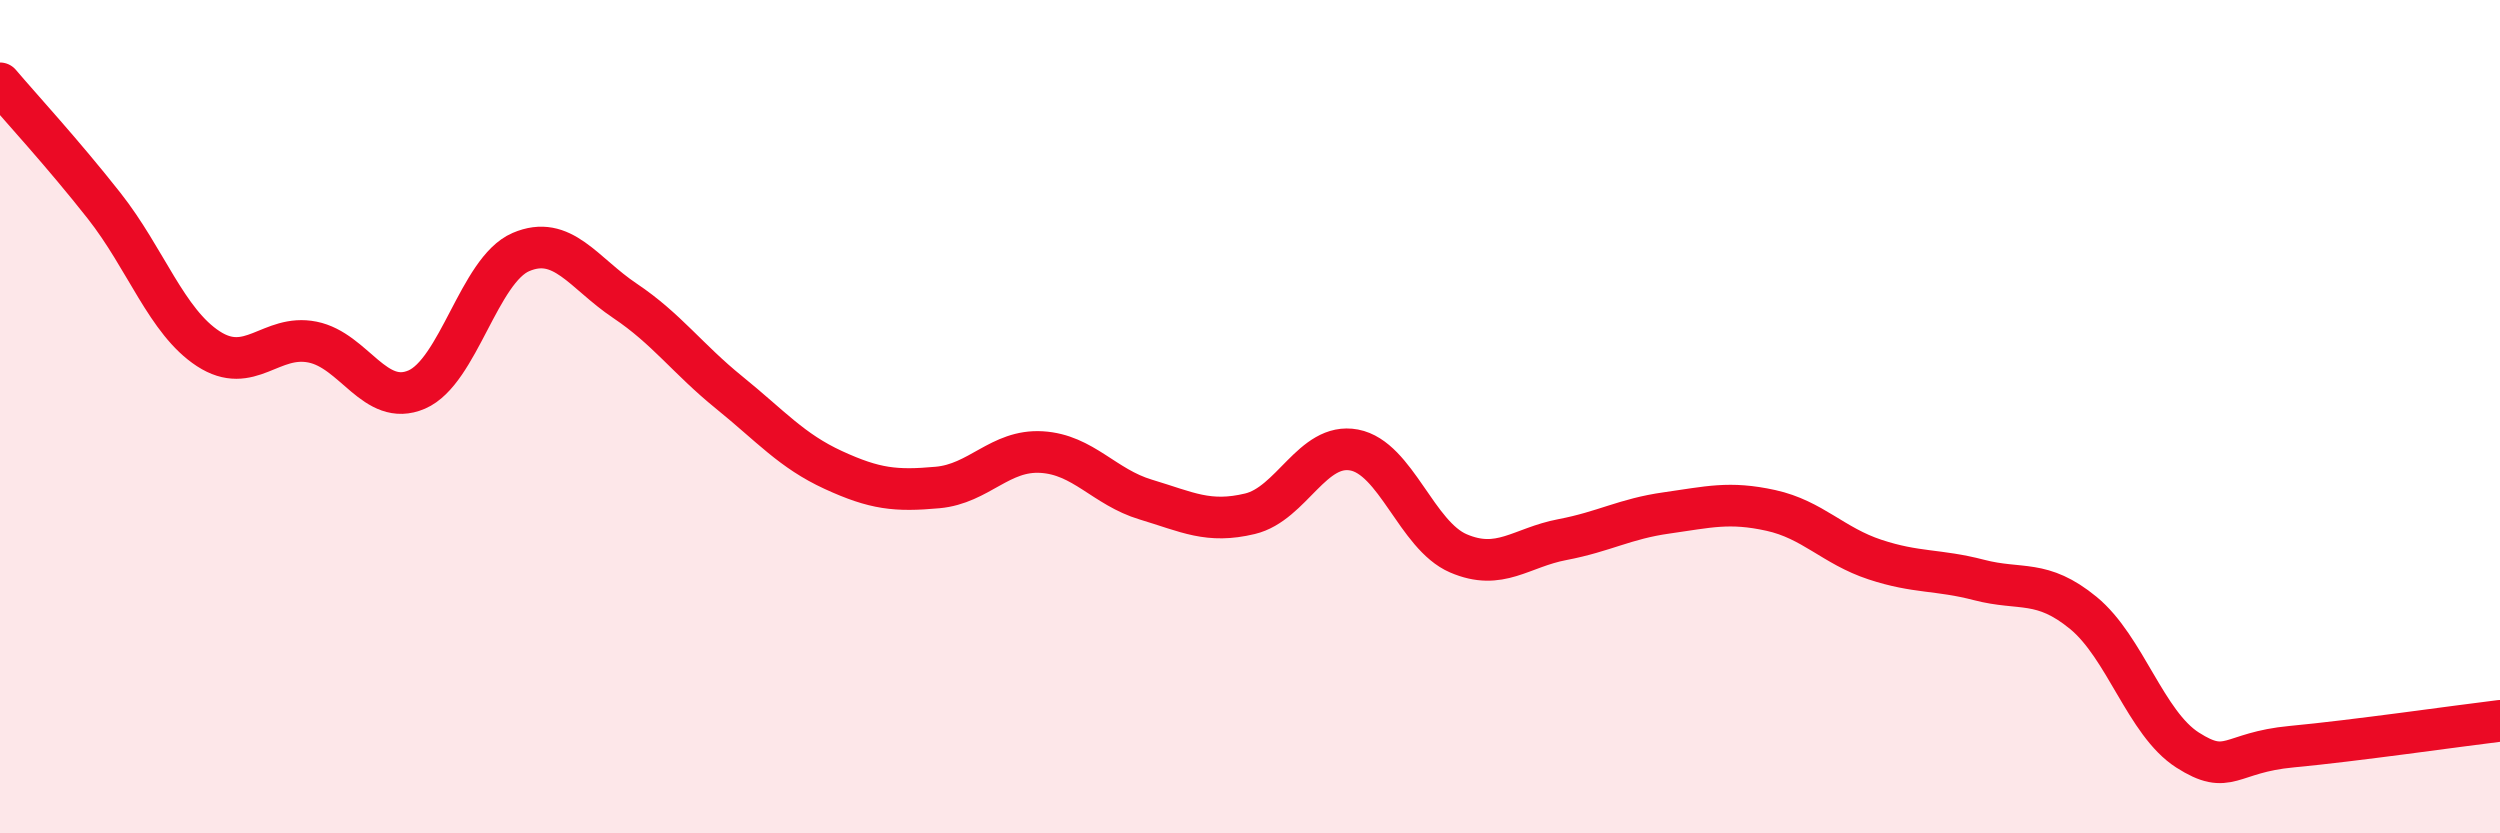
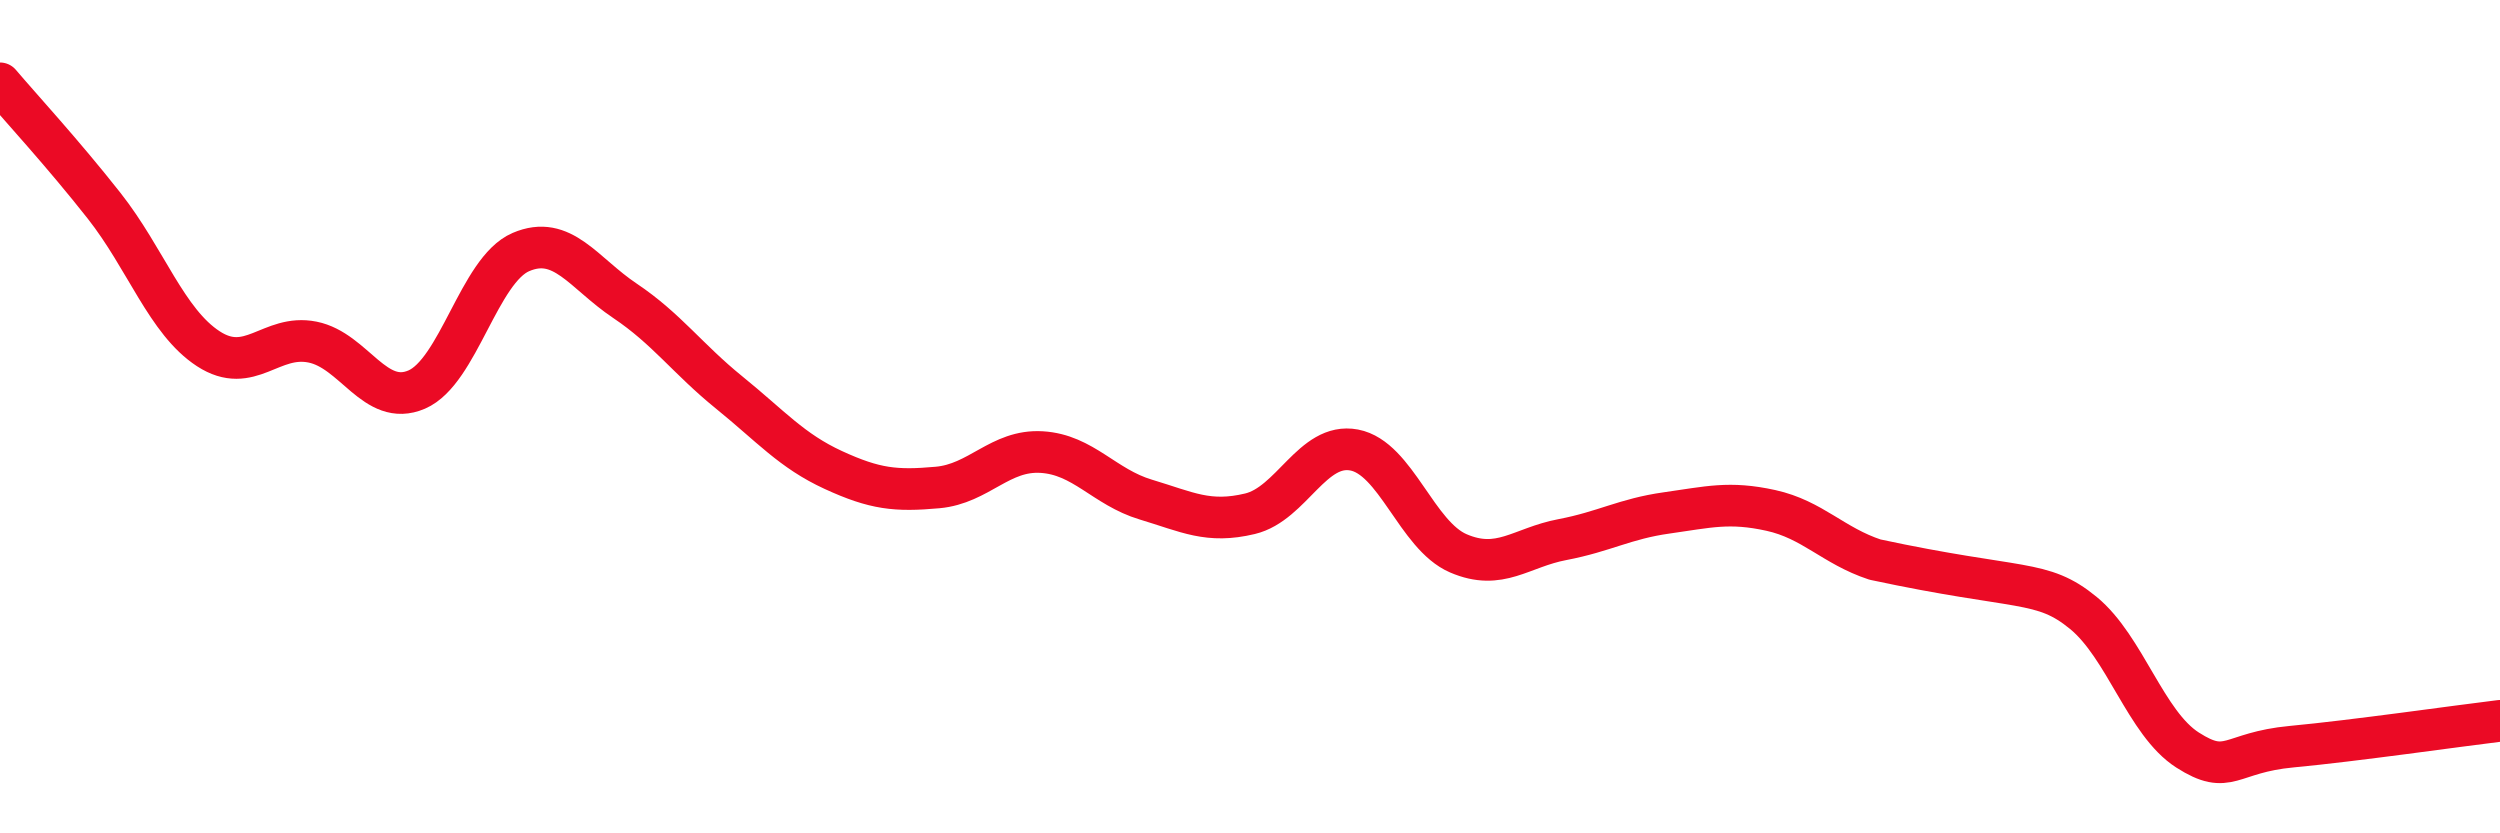
<svg xmlns="http://www.w3.org/2000/svg" width="60" height="20" viewBox="0 0 60 20">
-   <path d="M 0,2 C 0.5,2.59 1.5,3.67 2.5,4.94 C 3.5,6.21 4,7.72 5,8.37 C 6,9.02 6.5,8.01 7.5,8.21 C 8.5,8.41 9,9.78 10,9.35 C 11,8.92 11.5,6.48 12.5,6.05 C 13.5,5.62 14,6.55 15,7.22 C 16,7.89 16.5,8.61 17.5,9.42 C 18.5,10.23 19,10.82 20,11.28 C 21,11.74 21.5,11.79 22.5,11.7 C 23.5,11.61 24,10.79 25,10.85 C 26,10.91 26.5,11.69 27.5,11.99 C 28.5,12.29 29,12.57 30,12.33 C 31,12.09 31.5,10.61 32.5,10.8 C 33.5,10.99 34,12.85 35,13.28 C 36,13.71 36.5,13.14 37.5,12.95 C 38.5,12.76 39,12.45 40,12.31 C 41,12.17 41.5,12.03 42.5,12.25 C 43.5,12.47 44,13.1 45,13.43 C 46,13.76 46.5,13.66 47.5,13.92 C 48.5,14.18 49,13.89 50,14.71 C 51,15.53 51.5,17.36 52.5,18 C 53.5,18.64 53.5,18.06 55,17.92 C 56.5,17.78 59,17.42 60,17.3L60 20L0 20Z" fill="#EB0A25" opacity="0.1" stroke-linecap="round" stroke-linejoin="round" />
-   <path d="M 0,2 C 0.5,2.59 1.5,3.67 2.5,4.94 C 3.5,6.21 4,7.72 5,8.37 C 6,9.02 6.5,8.01 7.5,8.21 C 8.5,8.41 9,9.78 10,9.35 C 11,8.92 11.5,6.48 12.5,6.05 C 13.5,5.62 14,6.55 15,7.22 C 16,7.89 16.5,8.61 17.5,9.42 C 18.5,10.23 19,10.82 20,11.28 C 21,11.74 21.5,11.79 22.5,11.7 C 23.5,11.61 24,10.79 25,10.85 C 26,10.91 26.5,11.69 27.5,11.99 C 28.5,12.29 29,12.57 30,12.33 C 31,12.09 31.5,10.61 32.5,10.8 C 33.5,10.99 34,12.85 35,13.28 C 36,13.71 36.5,13.14 37.5,12.95 C 38.5,12.76 39,12.45 40,12.31 C 41,12.17 41.5,12.03 42.5,12.25 C 43.5,12.47 44,13.1 45,13.43 C 46,13.76 46.5,13.66 47.5,13.92 C 48.5,14.18 49,13.89 50,14.71 C 51,15.53 51.5,17.36 52.5,18 C 53.5,18.64 53.5,18.06 55,17.92 C 56.5,17.78 59,17.42 60,17.3" stroke="#EB0A25" stroke-width="1" fill="none" stroke-linecap="round" stroke-linejoin="round" />
+   <path d="M 0,2 C 0.5,2.59 1.5,3.67 2.5,4.94 C 3.5,6.21 4,7.72 5,8.37 C 6,9.02 6.5,8.01 7.5,8.21 C 8.5,8.41 9,9.78 10,9.35 C 11,8.92 11.5,6.48 12.5,6.05 C 13.5,5.62 14,6.55 15,7.22 C 16,7.89 16.5,8.61 17.5,9.42 C 18.5,10.23 19,10.82 20,11.28 C 21,11.74 21.5,11.79 22.5,11.7 C 23.5,11.61 24,10.79 25,10.85 C 26,10.91 26.5,11.69 27.5,11.99 C 28.5,12.29 29,12.57 30,12.33 C 31,12.09 31.5,10.61 32.5,10.8 C 33.5,10.99 34,12.85 35,13.28 C 36,13.71 36.5,13.14 37.5,12.95 C 38.5,12.76 39,12.45 40,12.31 C 41,12.17 41.5,12.03 42.5,12.25 C 43.5,12.47 44,13.1 45,13.43 C 48.5,14.18 49,13.89 50,14.71 C 51,15.53 51.5,17.36 52.5,18 C 53.5,18.64 53.5,18.06 55,17.92 C 56.5,17.78 59,17.42 60,17.3" stroke="#EB0A25" stroke-width="1" fill="none" stroke-linecap="round" stroke-linejoin="round" />
</svg>